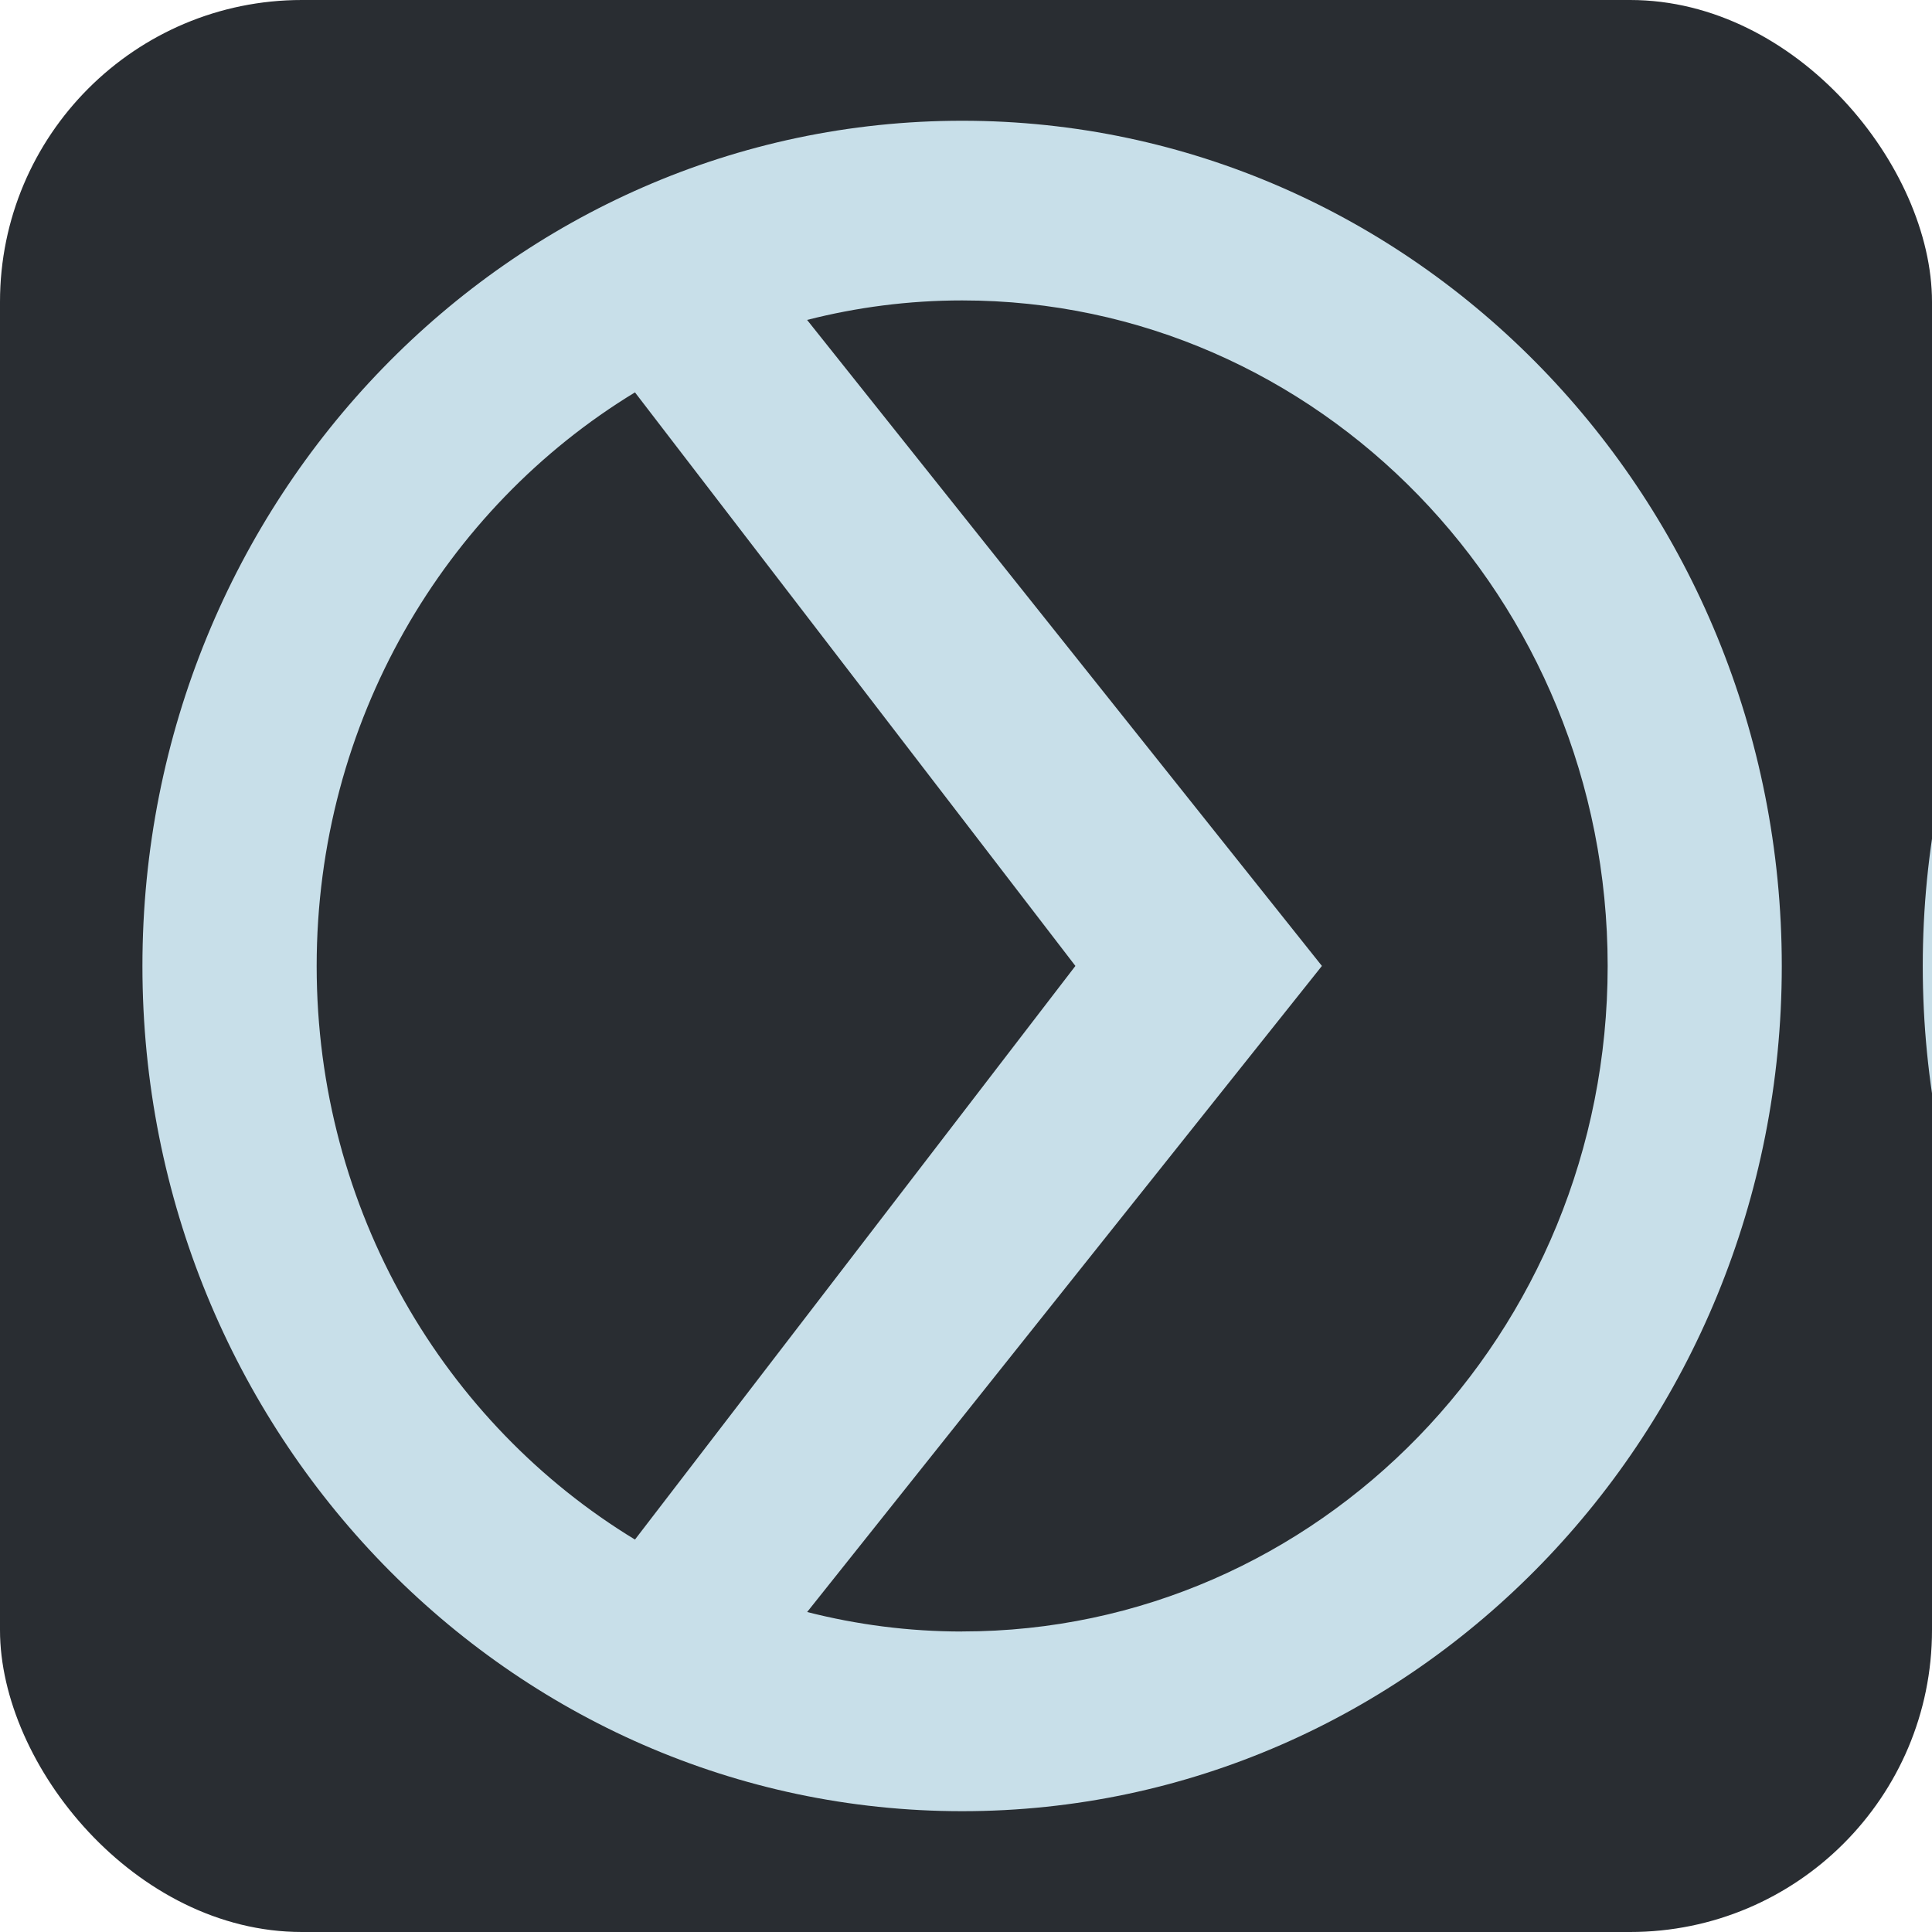
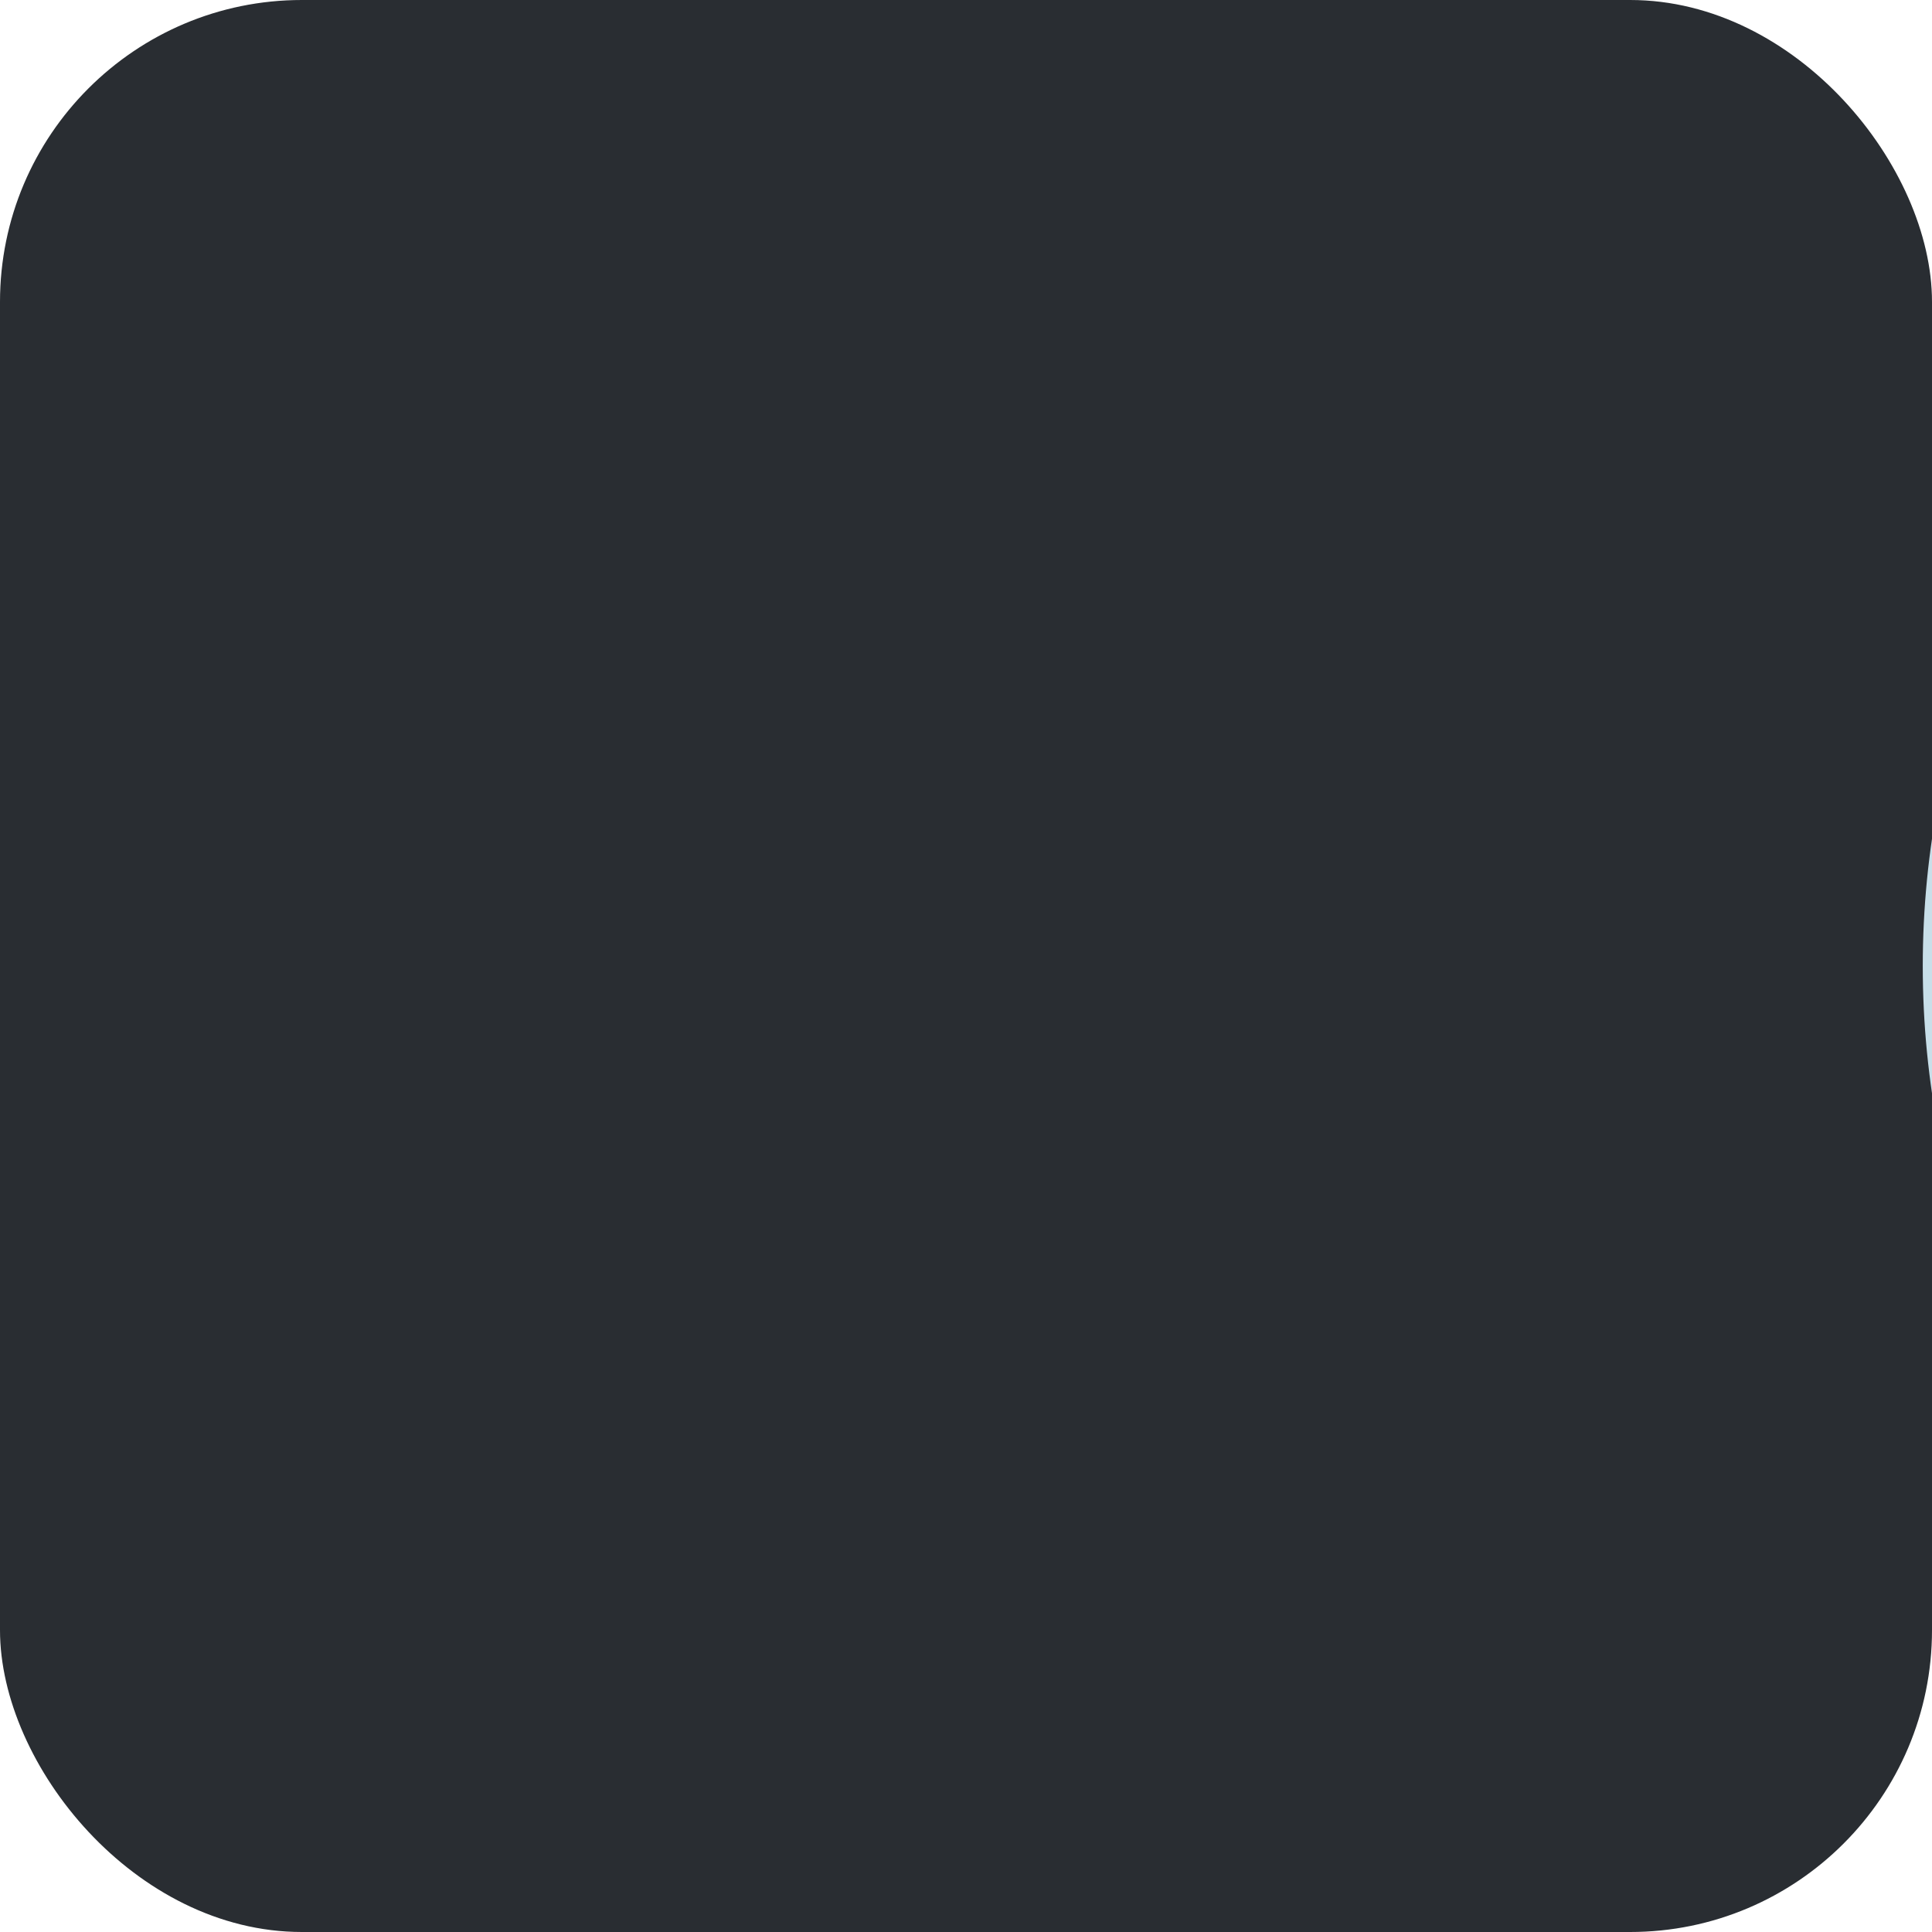
<svg xmlns="http://www.w3.org/2000/svg" width="32" height="32" viewBox="0 0 32 32" fill="none">
  <g clip-path="url(#clip0_97_8)">
    <rect width="32" height="32" rx="5" fill="#292D32" />
    <path fill-rule="evenodd" clip-rule="evenodd" d="M45.425 30C52.922 30 59 23.731 59 16.001C59 8.272 52.922 2 45.425 2C37.928 2 31.847 8.269 31.847 16.001C31.847 23.732 37.928 29.999 45.425 29.999V30ZM45.425 27.024C39.521 27.024 34.733 22.088 34.733 16.001C34.733 9.915 39.521 4.977 45.425 4.977C51.329 4.977 56.117 9.913 56.117 16.001C56.117 22.089 51.326 27.024 45.425 27.024Z" fill="#C8DFE9" />
-     <path fill-rule="evenodd" clip-rule="evenodd" d="M-3.396 19.833C-4.907 24.031 -8.827 27.023 -13.421 27.023C-19.325 27.023 -24.113 22.087 -24.113 16.001C-24.113 9.914 -19.325 4.976 -13.422 4.976C-8.829 4.976 -4.908 7.969 -3.396 12.166H-0.366C-1.984 6.3 -7.214 2 -13.422 2C-20.919 2 -27 8.269 -27 16.001C-27 23.732 -20.919 29.999 -13.422 29.999C-7.214 29.999 -1.983 25.699 -0.366 19.833H-3.396H-3.396Z" fill="#C8DFE9" />
-     <path fill-rule="evenodd" clip-rule="evenodd" d="M15.937 2C8.44 2 2.359 8.269 2.359 16.001C2.359 23.732 8.44 29.999 15.937 29.999C23.434 29.999 29.512 23.73 29.512 16.001C29.512 8.271 23.434 2 15.937 2ZM5.245 16.001C5.245 11.953 7.363 8.417 10.517 6.499L17.812 15.999L10.517 25.5C7.363 23.583 5.245 20.047 5.245 16.001ZM15.937 27.023C15.052 27.023 14.192 26.91 13.369 26.7L21.895 15.999L13.368 5.299C14.191 5.089 15.051 4.976 15.937 4.976C21.837 4.976 26.628 9.912 26.628 16C26.628 22.088 21.837 27.022 15.937 27.022L15.937 27.023Z" fill="#C8DFE9" />
  </g>
  <defs>
    <clipPath id="clip0_97_8">
      <rect width="32" height="32" rx="5" fill="white" />
    </clipPath>
  </defs>
</svg>